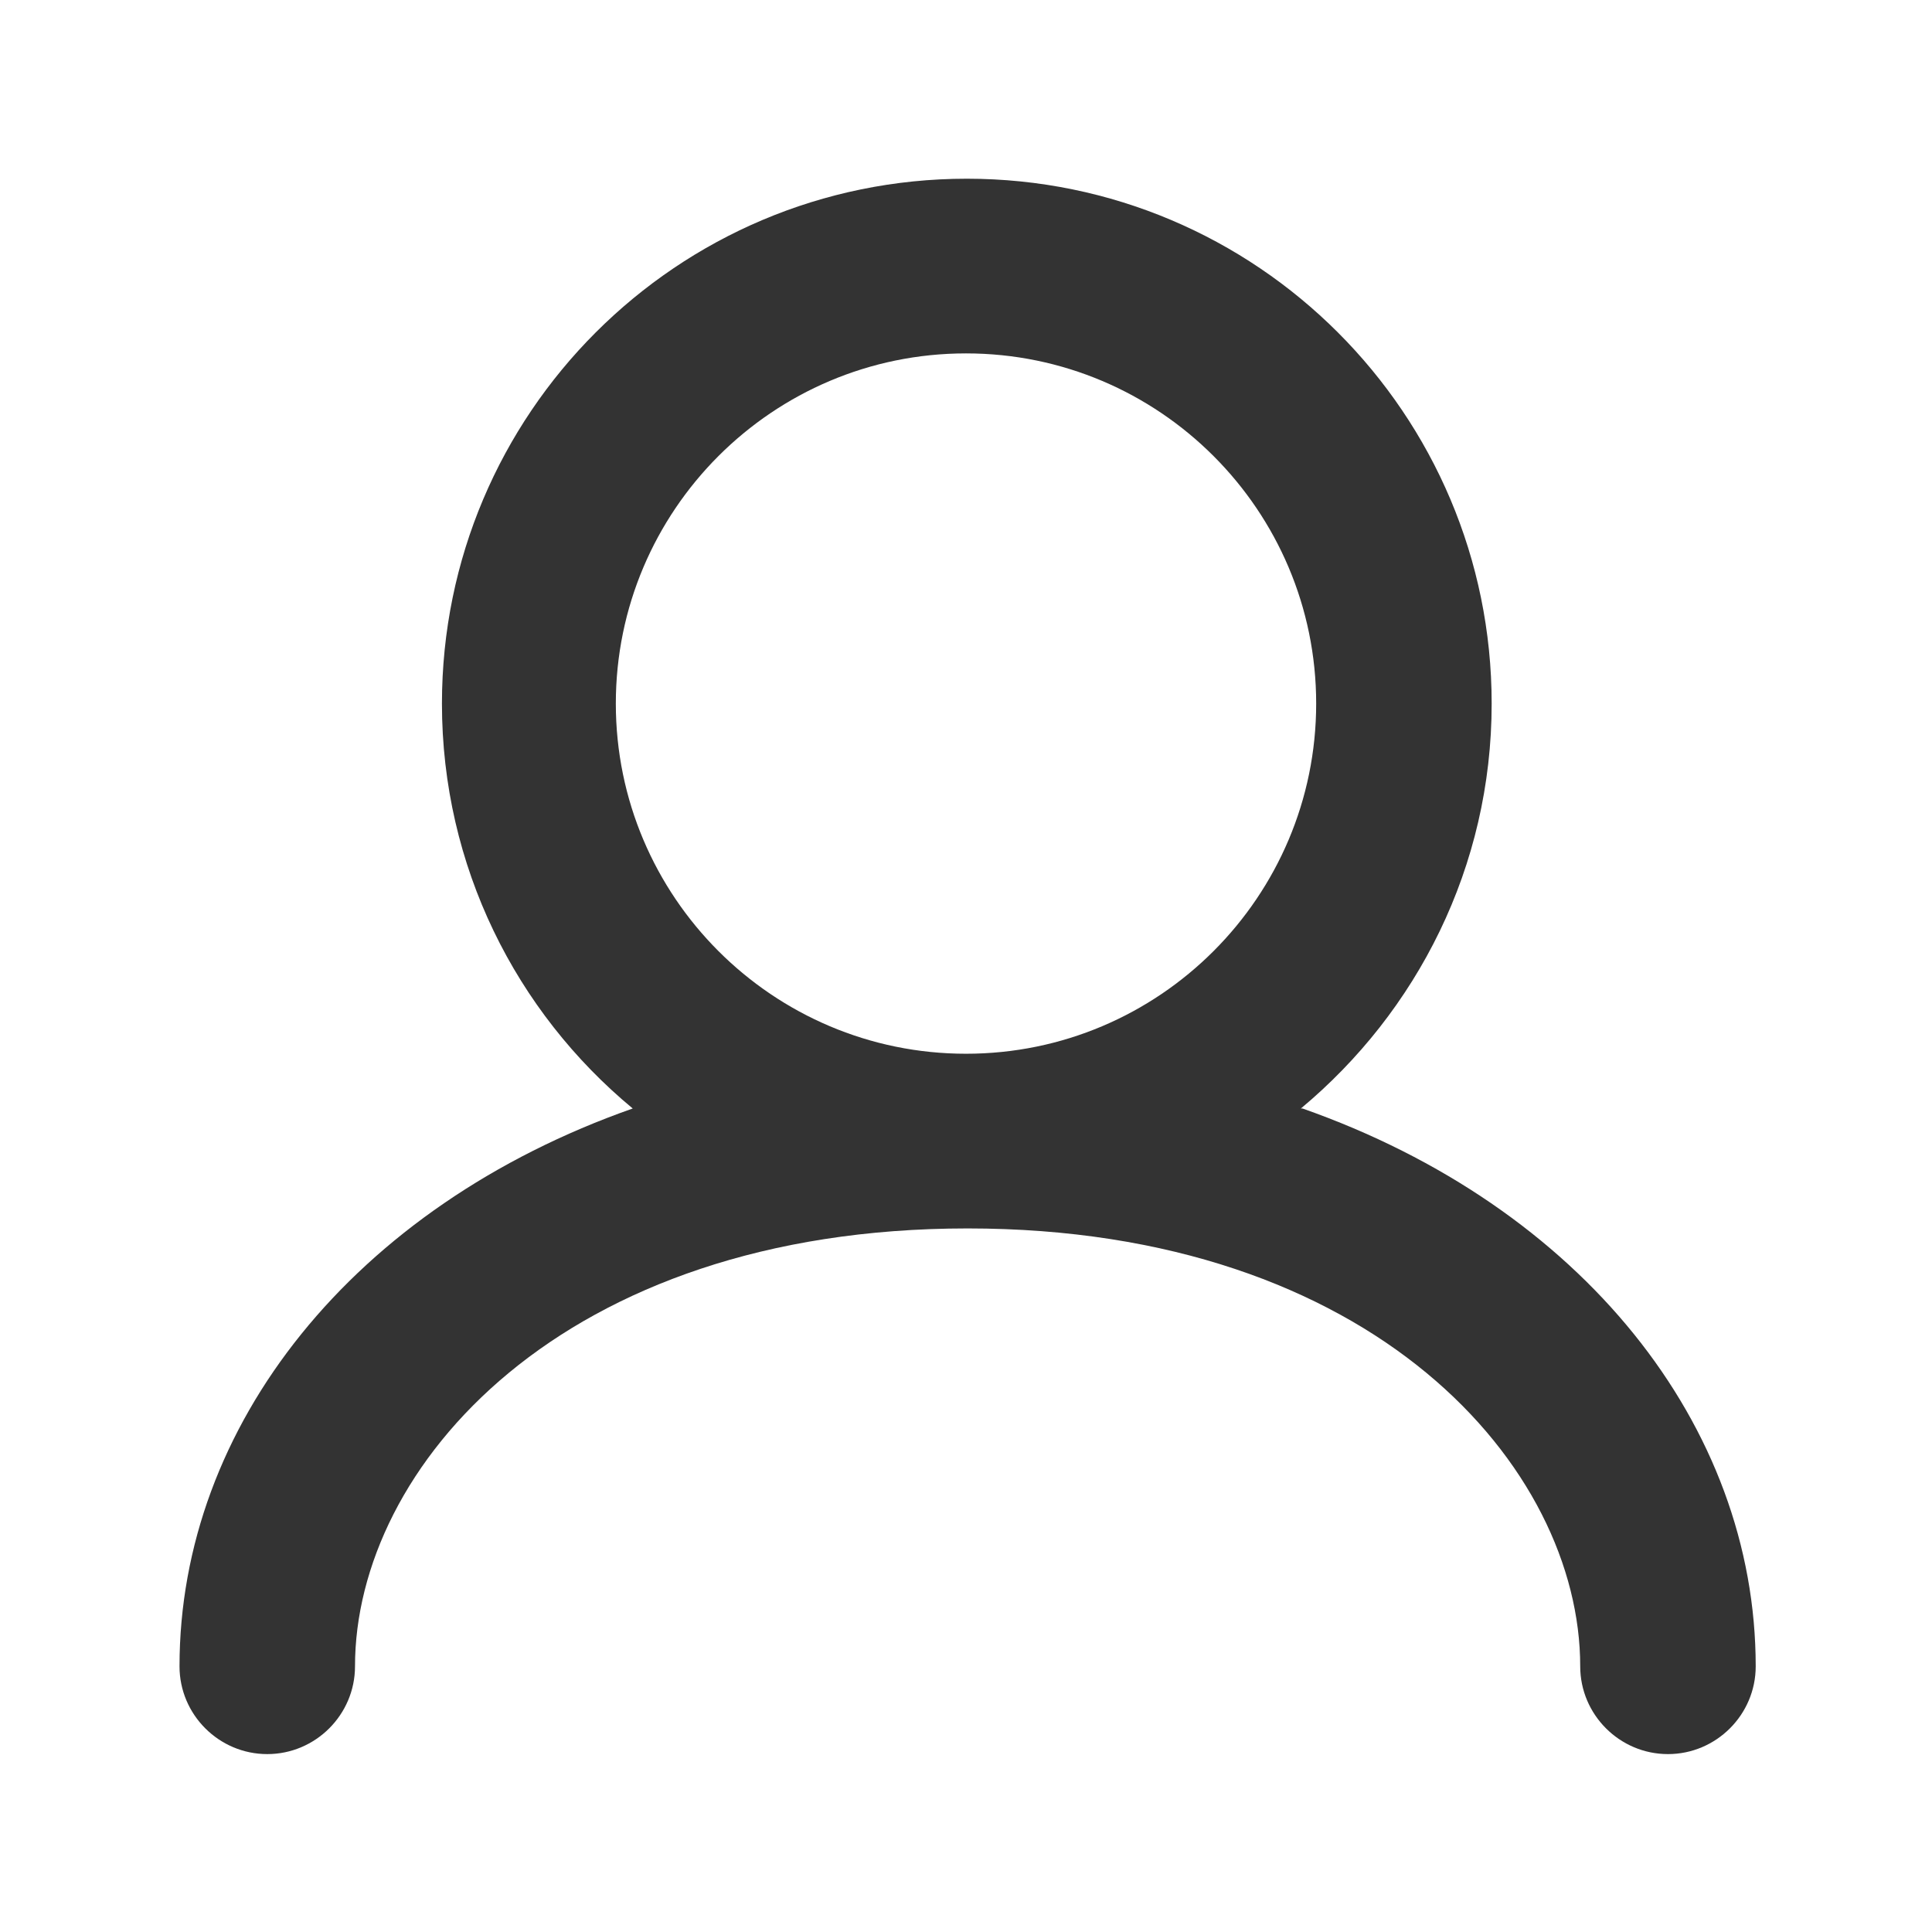
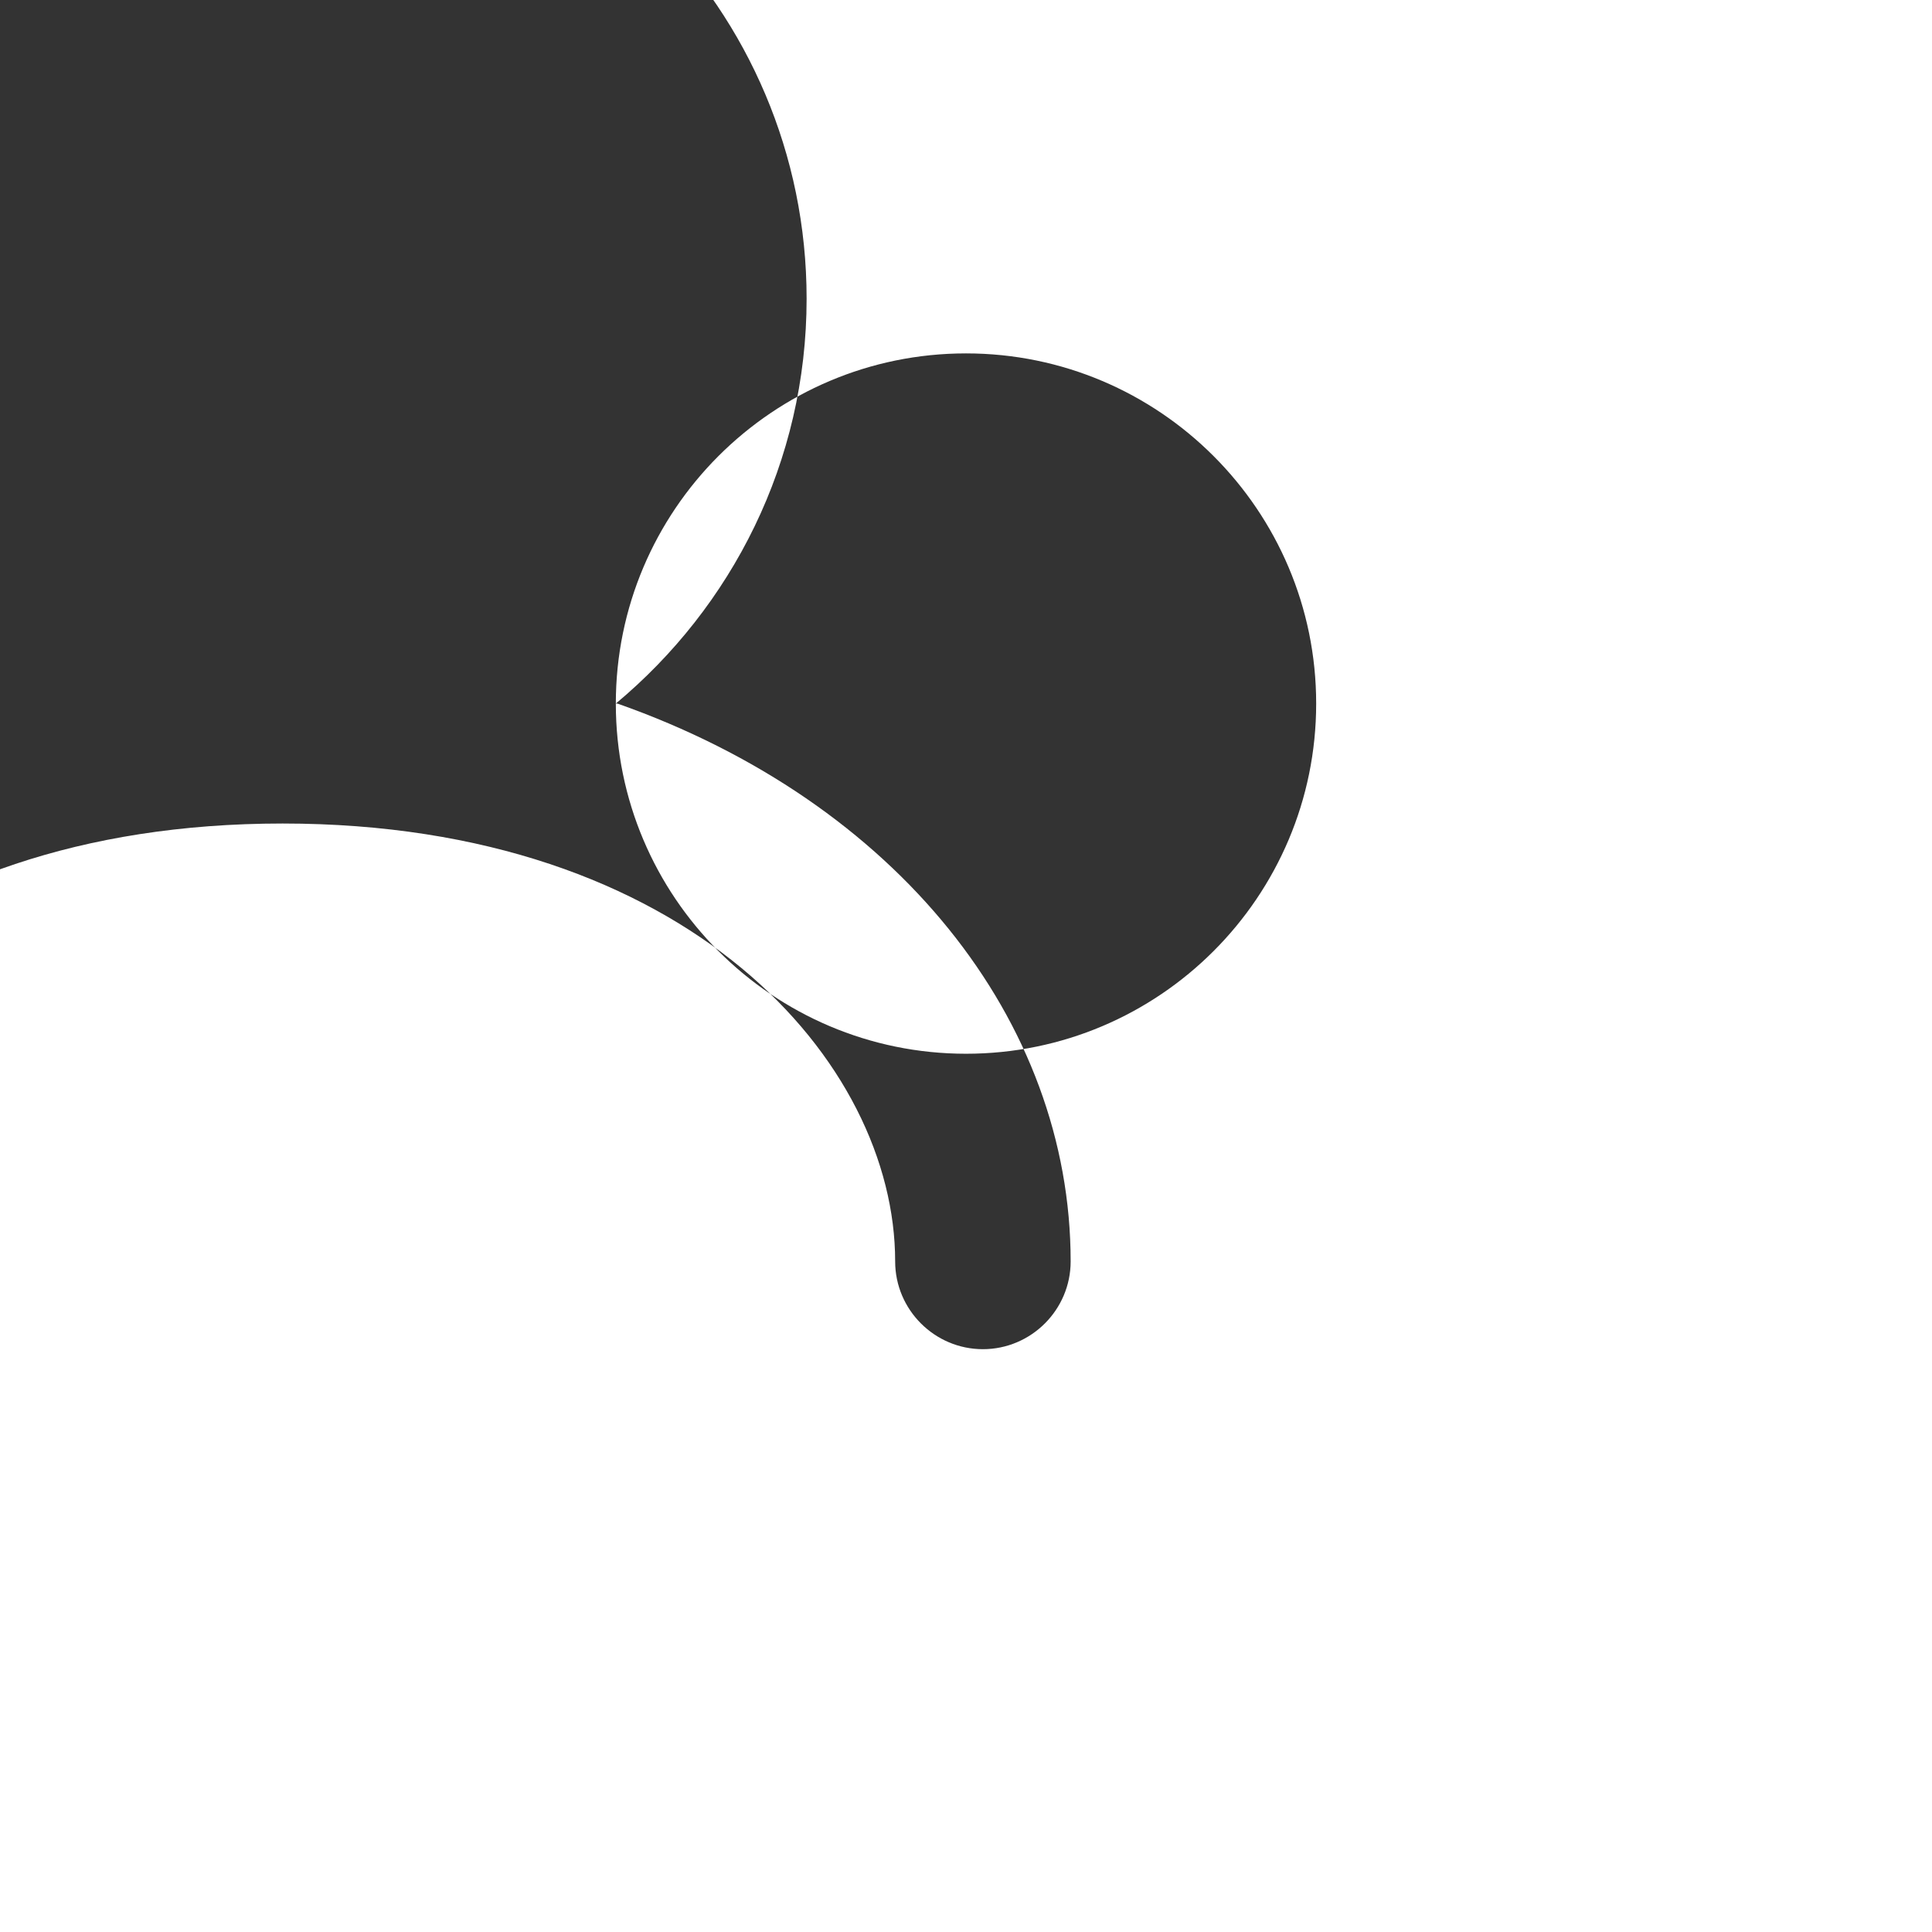
<svg xmlns="http://www.w3.org/2000/svg" id="Camada_1" data-name="Camada 1" viewBox="0 0 24 24">
  <defs>
    <style>      .cls-1 {        fill: #333;        fill-rule: evenodd;        stroke-width: 0px;      }    </style>
  </defs>
-   <path class="cls-1" d="m7.65,8.74c0-2.4,1.95-4.35,4.35-4.35s4.35,1.95,4.35,4.35-1.95,4.35-4.35,4.35-4.35-1.95-4.35-4.35Zm8.51,5.03c1.44-1.2,2.37-3,2.37-5.03,0-3.6-2.92-6.52-6.52-6.52s-6.52,2.92-6.52,6.52c0,2.02.92,3.83,2.37,5.03-3.47,1.22-5.63,3.94-5.63,6.93,0,.6.49,1.09,1.09,1.09s1.09-.49,1.09-1.09c0-2.47,2.56-5.44,7.61-5.44s7.61,2.97,7.61,5.44c0,.6.49,1.09,1.09,1.09s1.09-.49,1.09-1.09c0-2.99-2.16-5.71-5.63-6.93Z" />
+   <path class="cls-1" d="m7.65,8.74c0-2.4,1.95-4.35,4.35-4.35s4.35,1.95,4.35,4.35-1.95,4.35-4.35,4.35-4.35-1.95-4.35-4.35Zc1.44-1.2,2.37-3,2.37-5.03,0-3.6-2.92-6.52-6.52-6.52s-6.52,2.92-6.52,6.52c0,2.02.92,3.83,2.37,5.03-3.47,1.22-5.63,3.94-5.63,6.93,0,.6.49,1.09,1.09,1.09s1.09-.49,1.09-1.09c0-2.47,2.56-5.44,7.61-5.44s7.61,2.97,7.61,5.44c0,.6.49,1.09,1.09,1.09s1.09-.49,1.09-1.09c0-2.99-2.16-5.71-5.63-6.93Z" />
</svg>